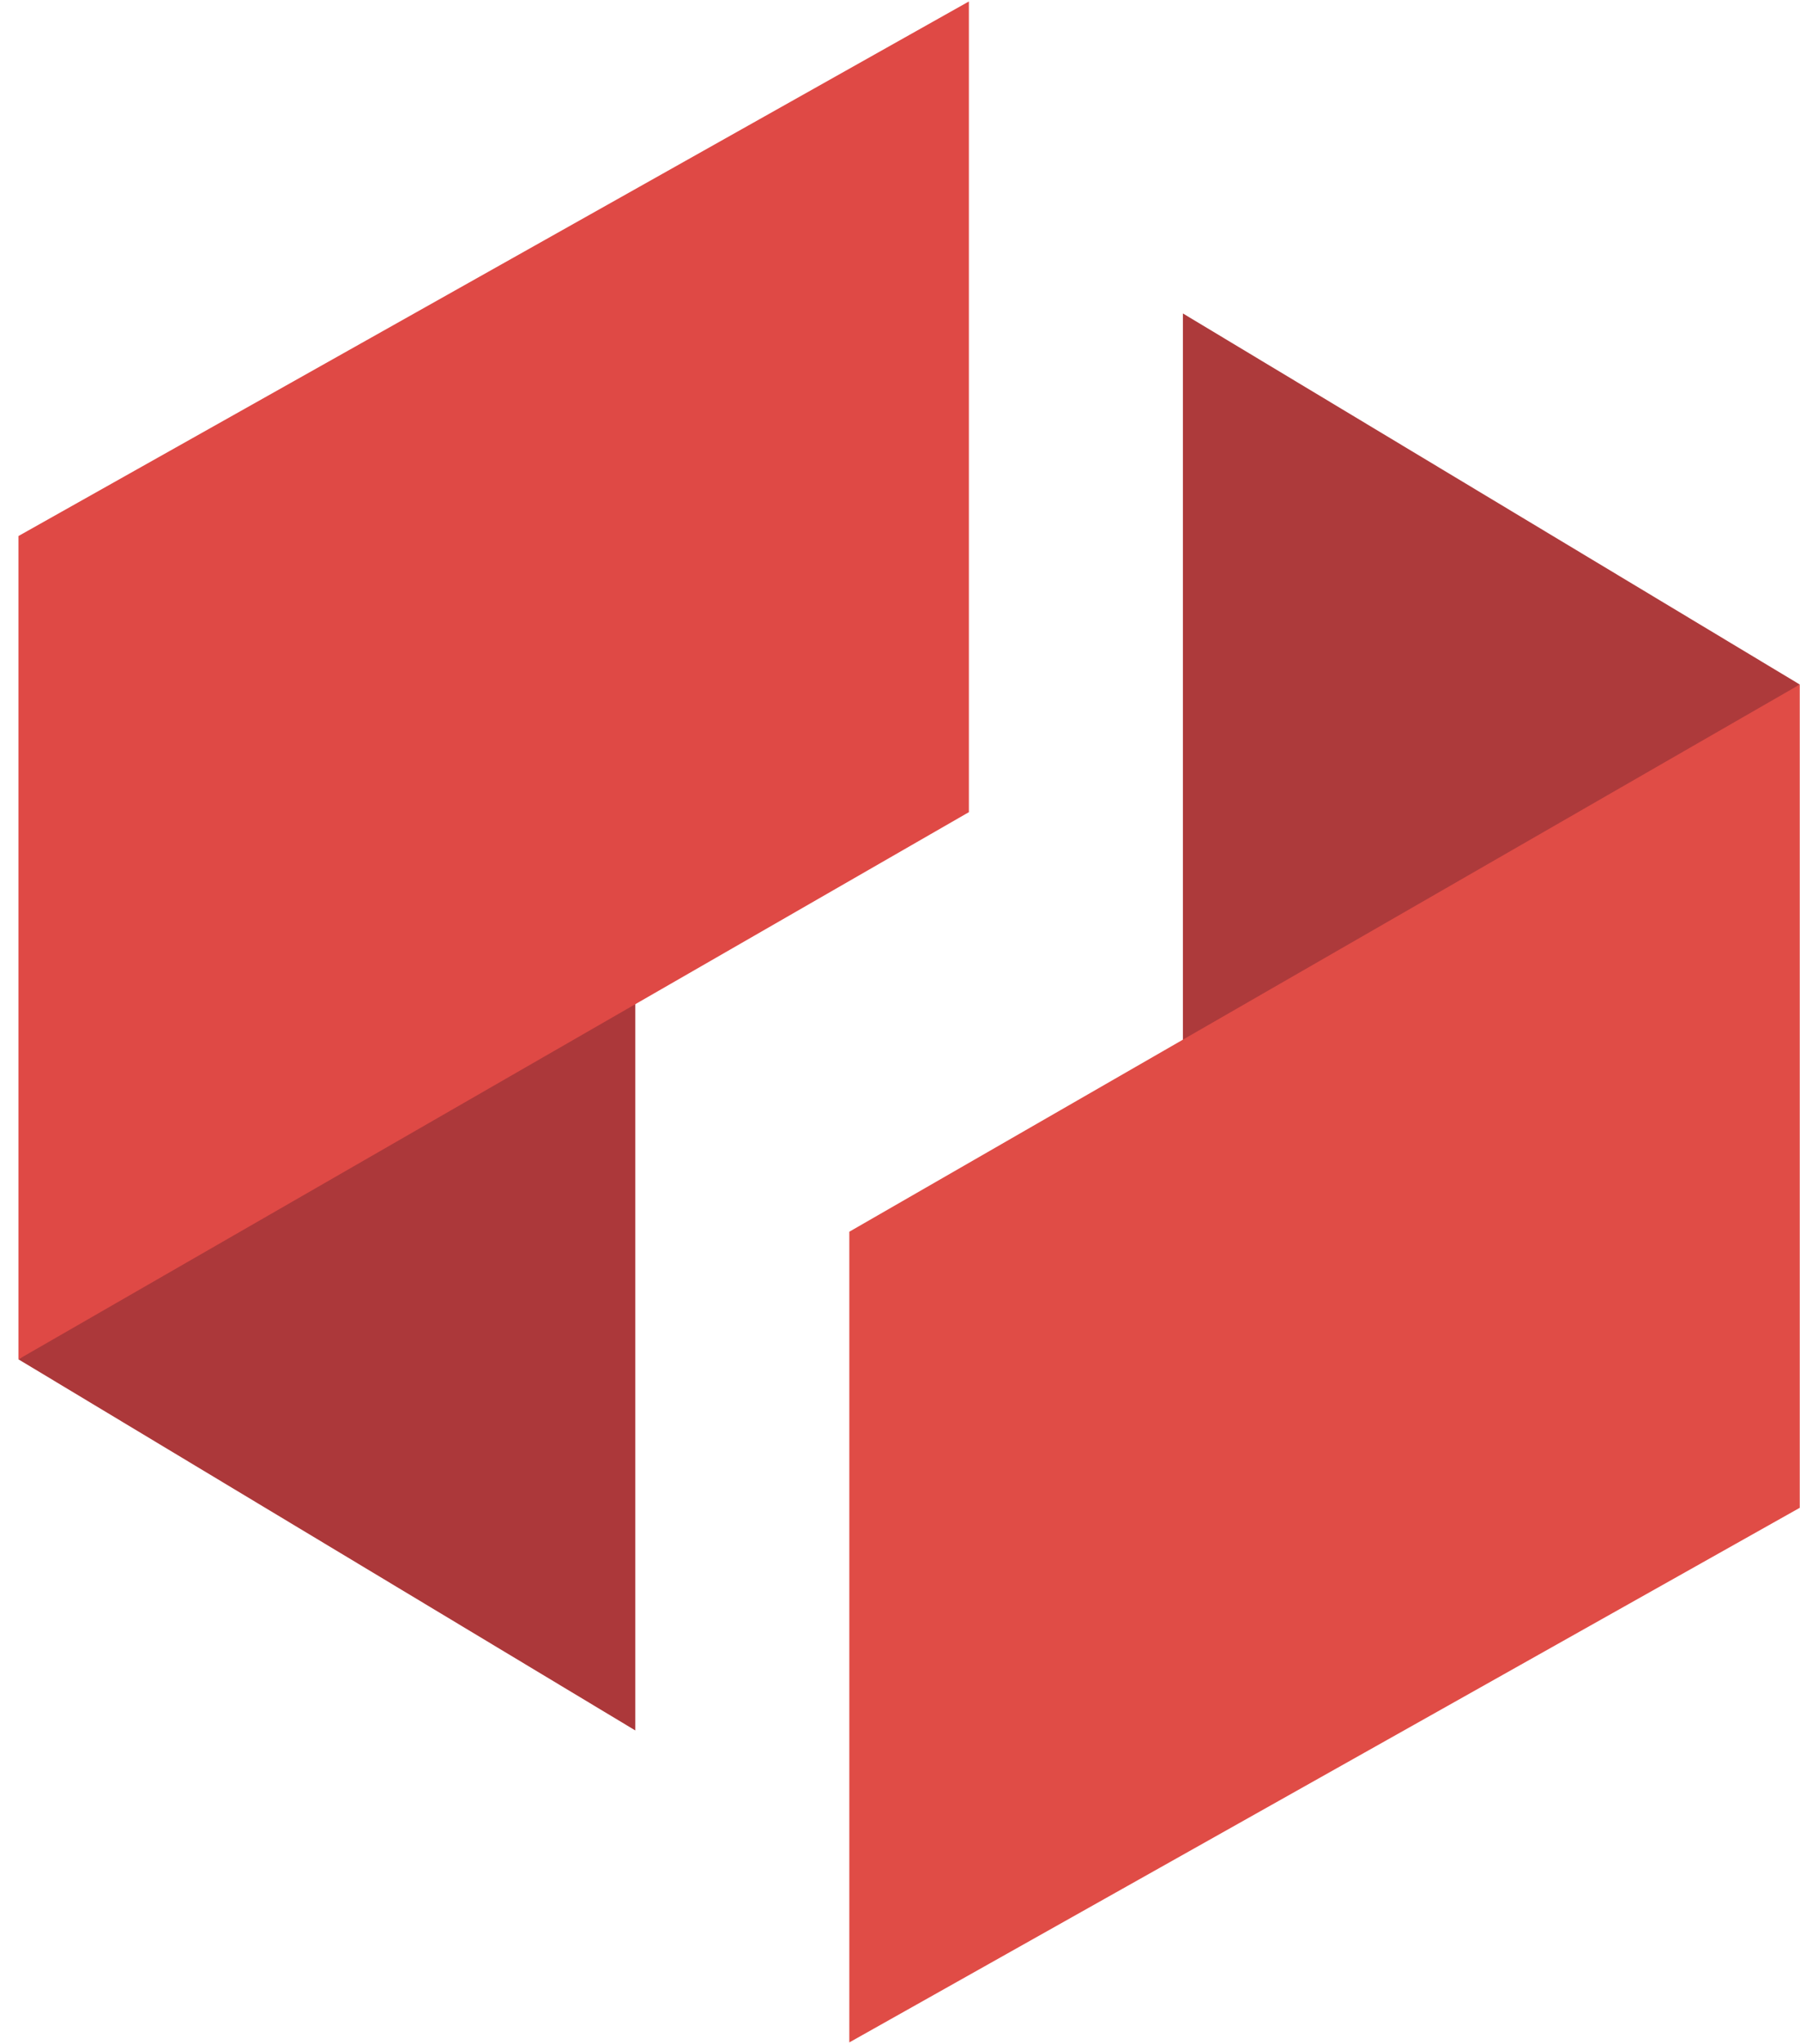
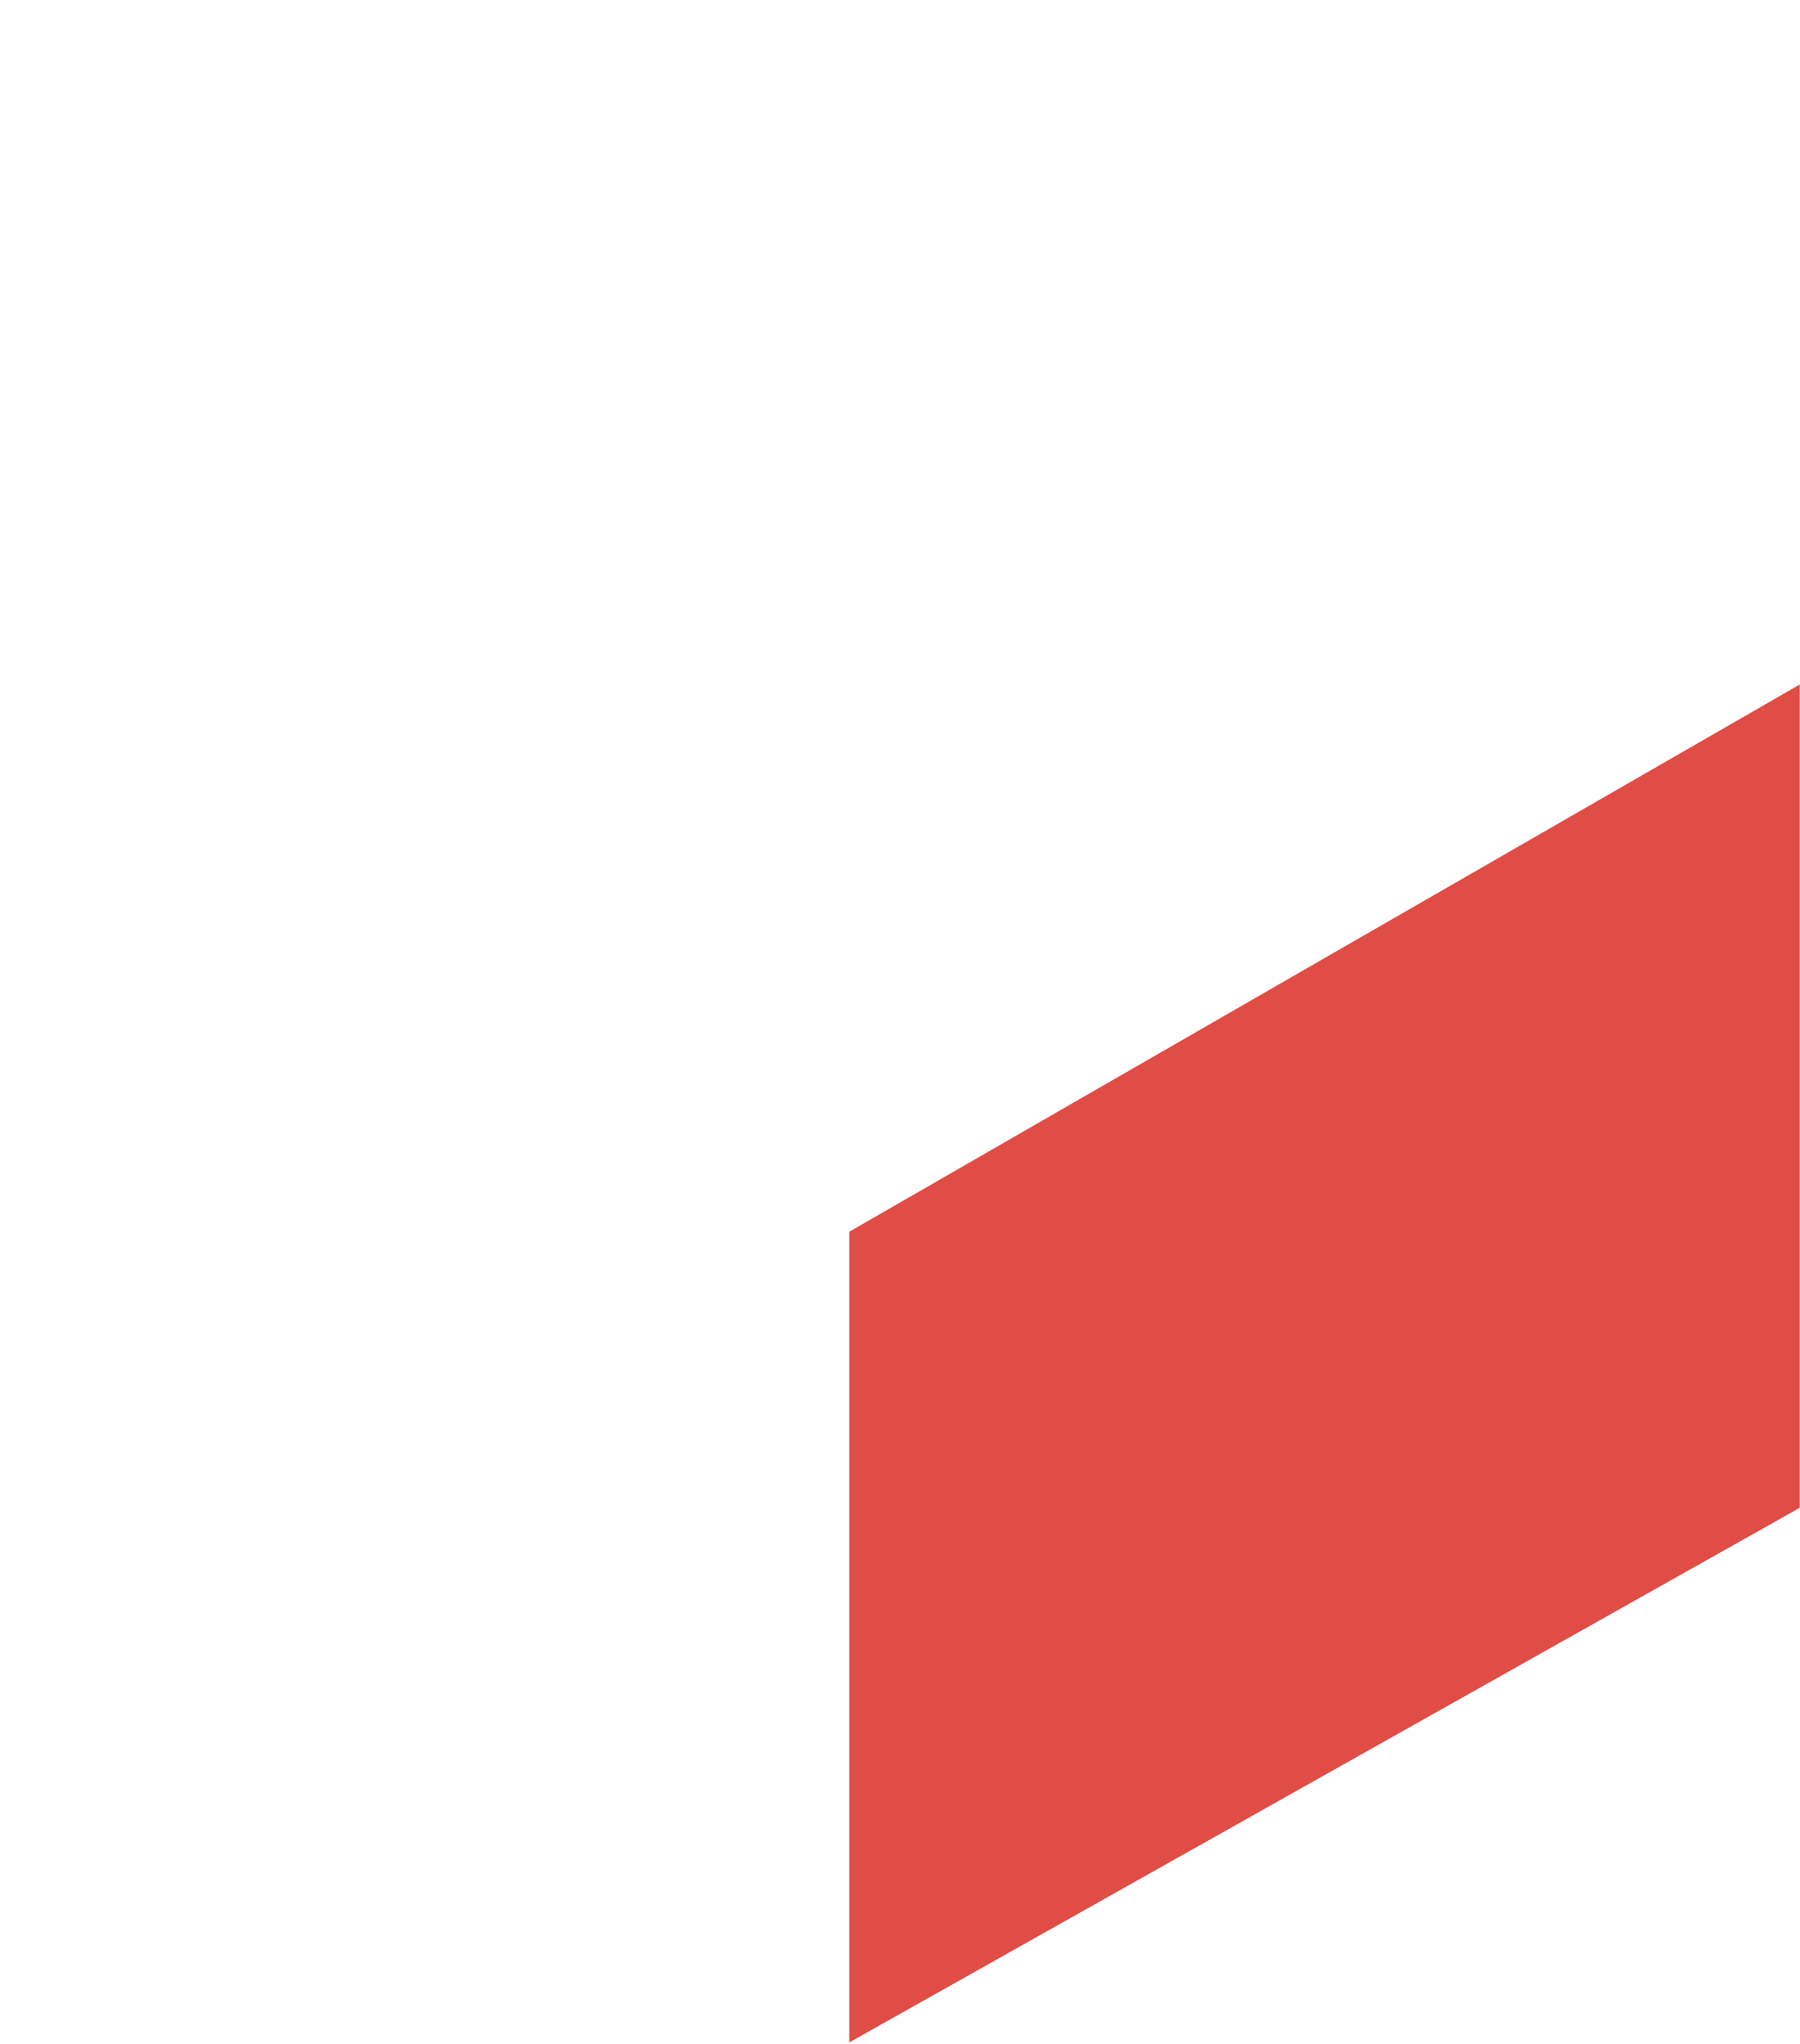
<svg xmlns="http://www.w3.org/2000/svg" width="37px" height="42px" viewBox="0 0 37 42" version="1.1">
  <title>Group 3</title>
  <desc>Created with Sketch.</desc>
  <defs />
  <g id="Symbols" stroke="none" stroke-width="1" fill="none" fill-rule="evenodd">
    <g id="Submeny-v2" transform="translate(-59, -151)">
      <g id="In-Store">
        <g transform="translate(59, 145)">
          <g id="Group-3" transform="translate(0, 6)">
-             <polyline id="Fill-41" fill="#AC383A" points="0.379 27.933 13.059 35.559 13.059 18.253 0.379 27.933" />
-             <polyline id="Fill-42" fill="#DF4945" points="19.916 0.03 19.916 16.689 0.379 27.933 0.379 11.015 19.916 0.03" />
-             <polyline id="Fill-43" fill="#AD3A3B" points="36.995 14.066 24.315 6.441 24.315 23.746 36.995 14.066" />
            <polyline id="Fill-44" fill="#E04C46" points="17.458 41.97 17.458 25.311 36.995 14.066 36.995 30.984 17.458 41.97" />
          </g>
        </g>
      </g>
    </g>
  </g>
</svg>